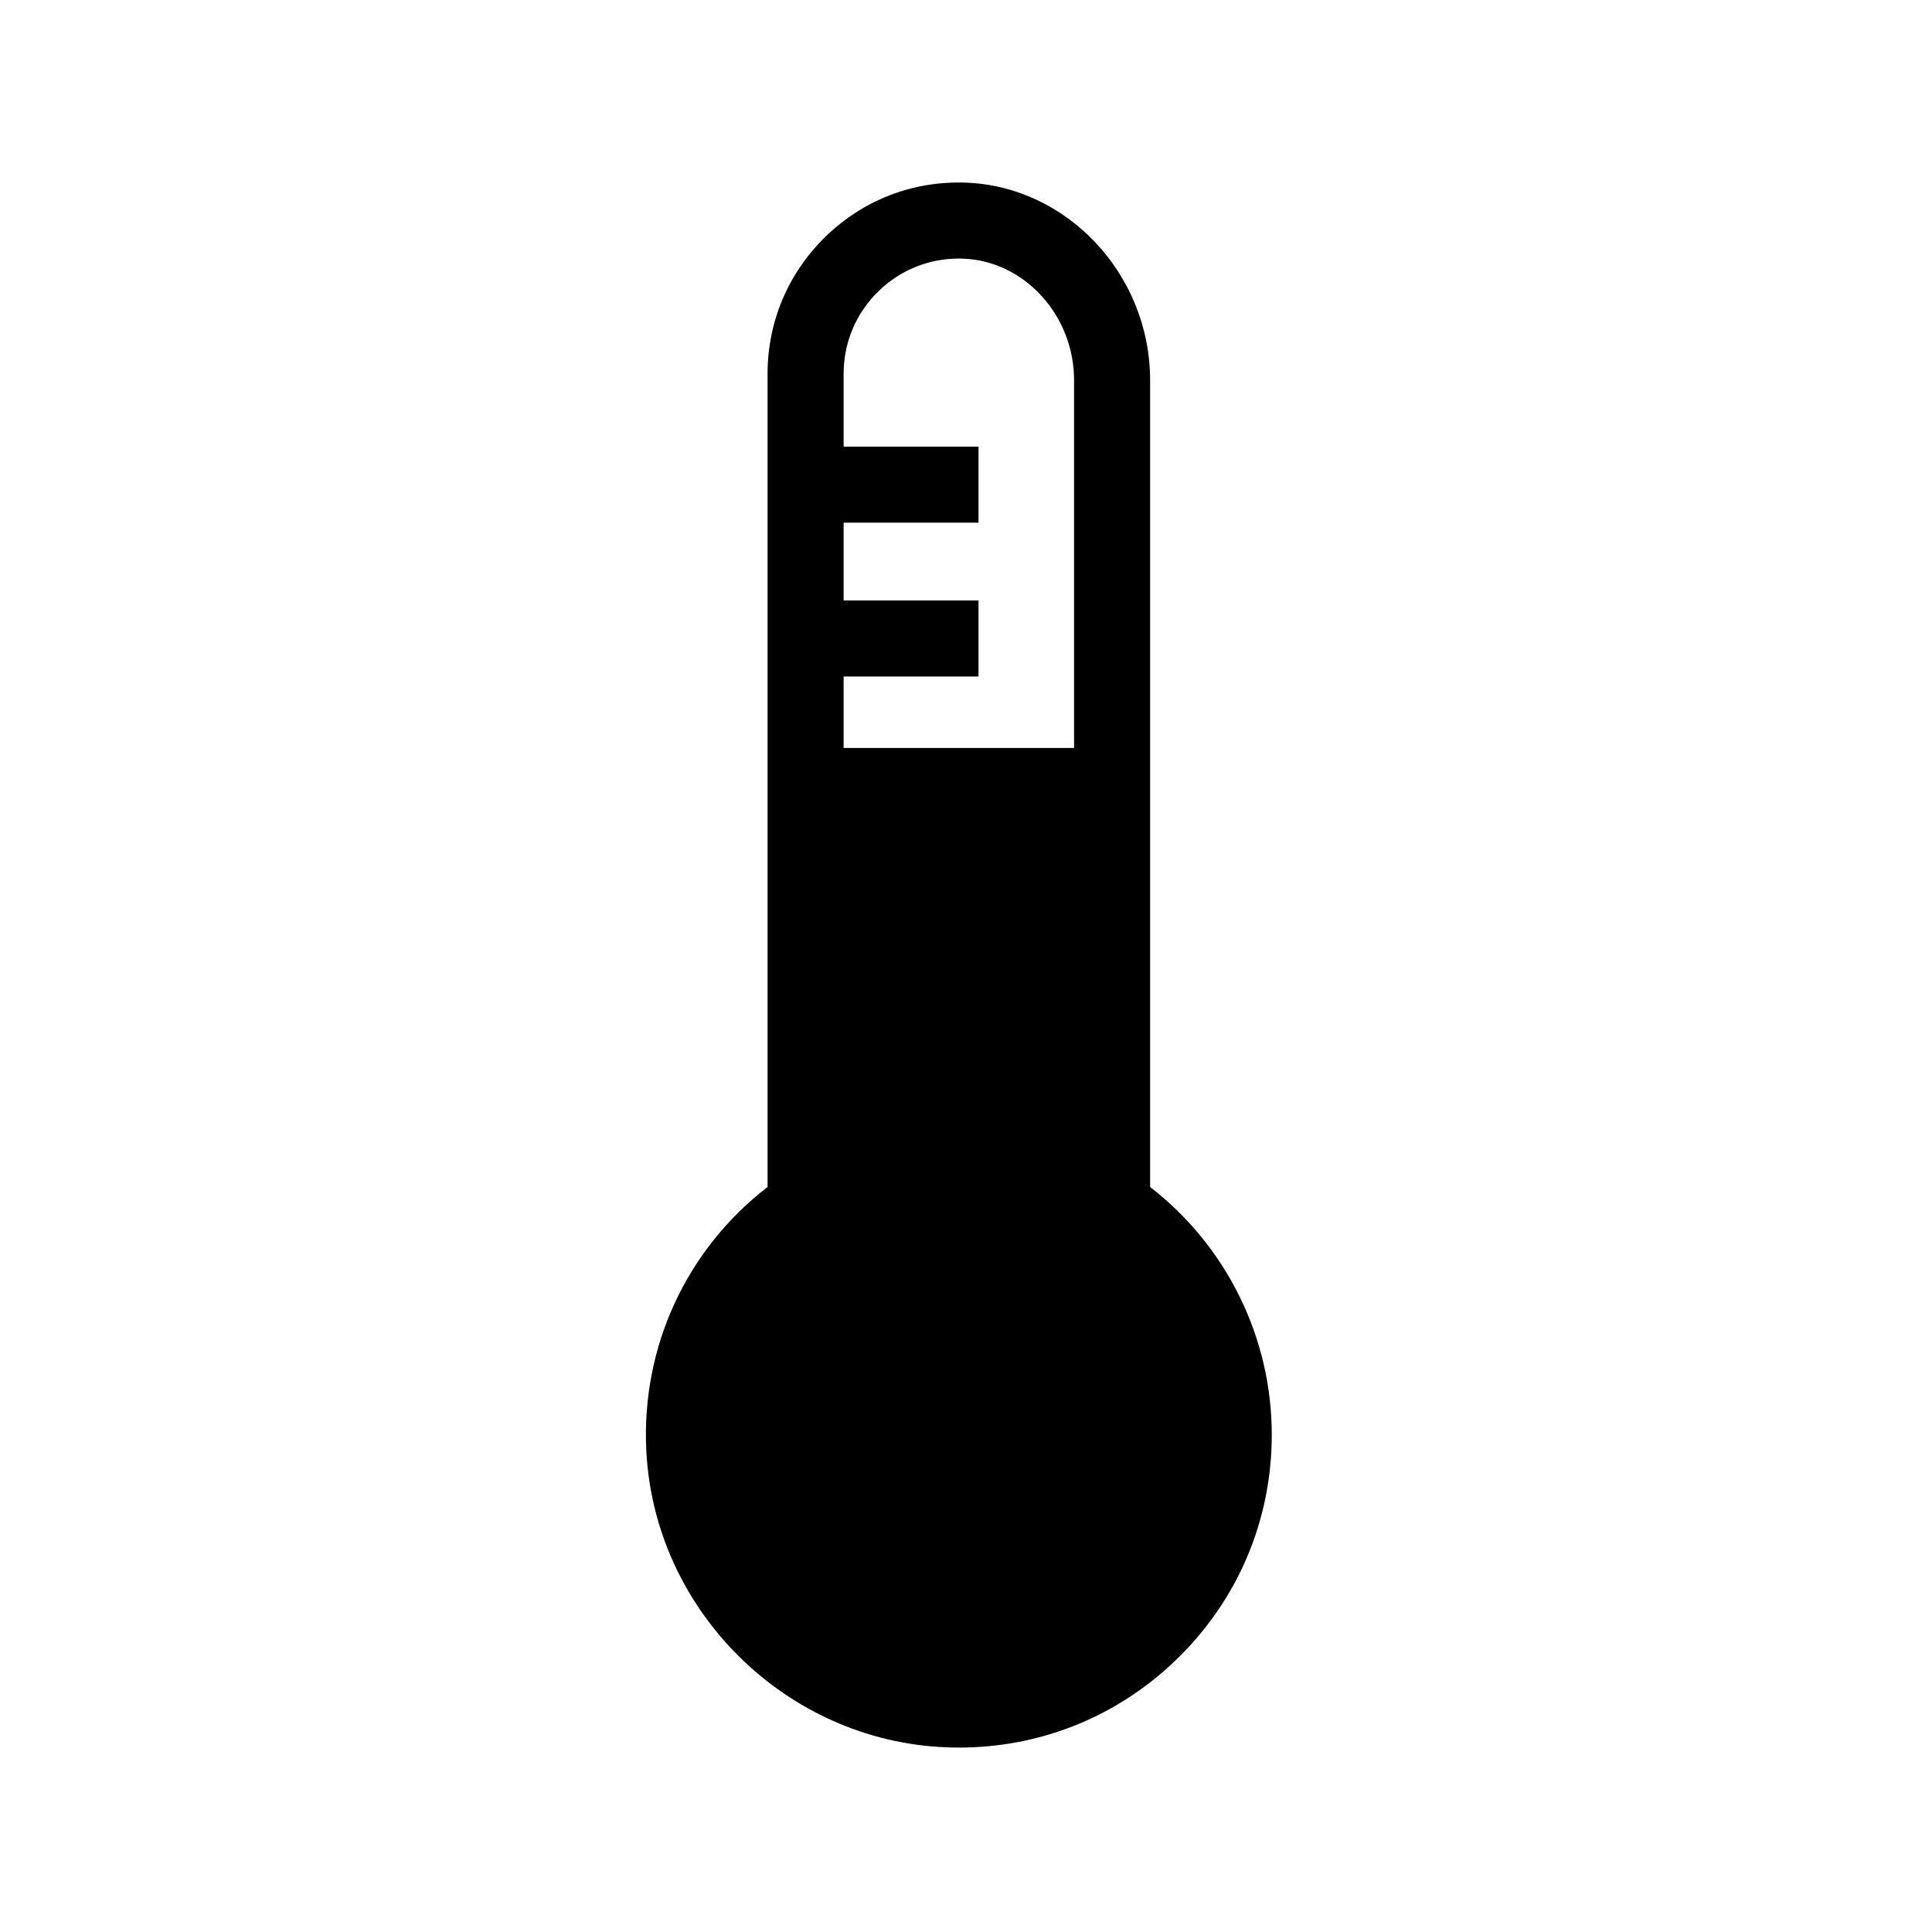
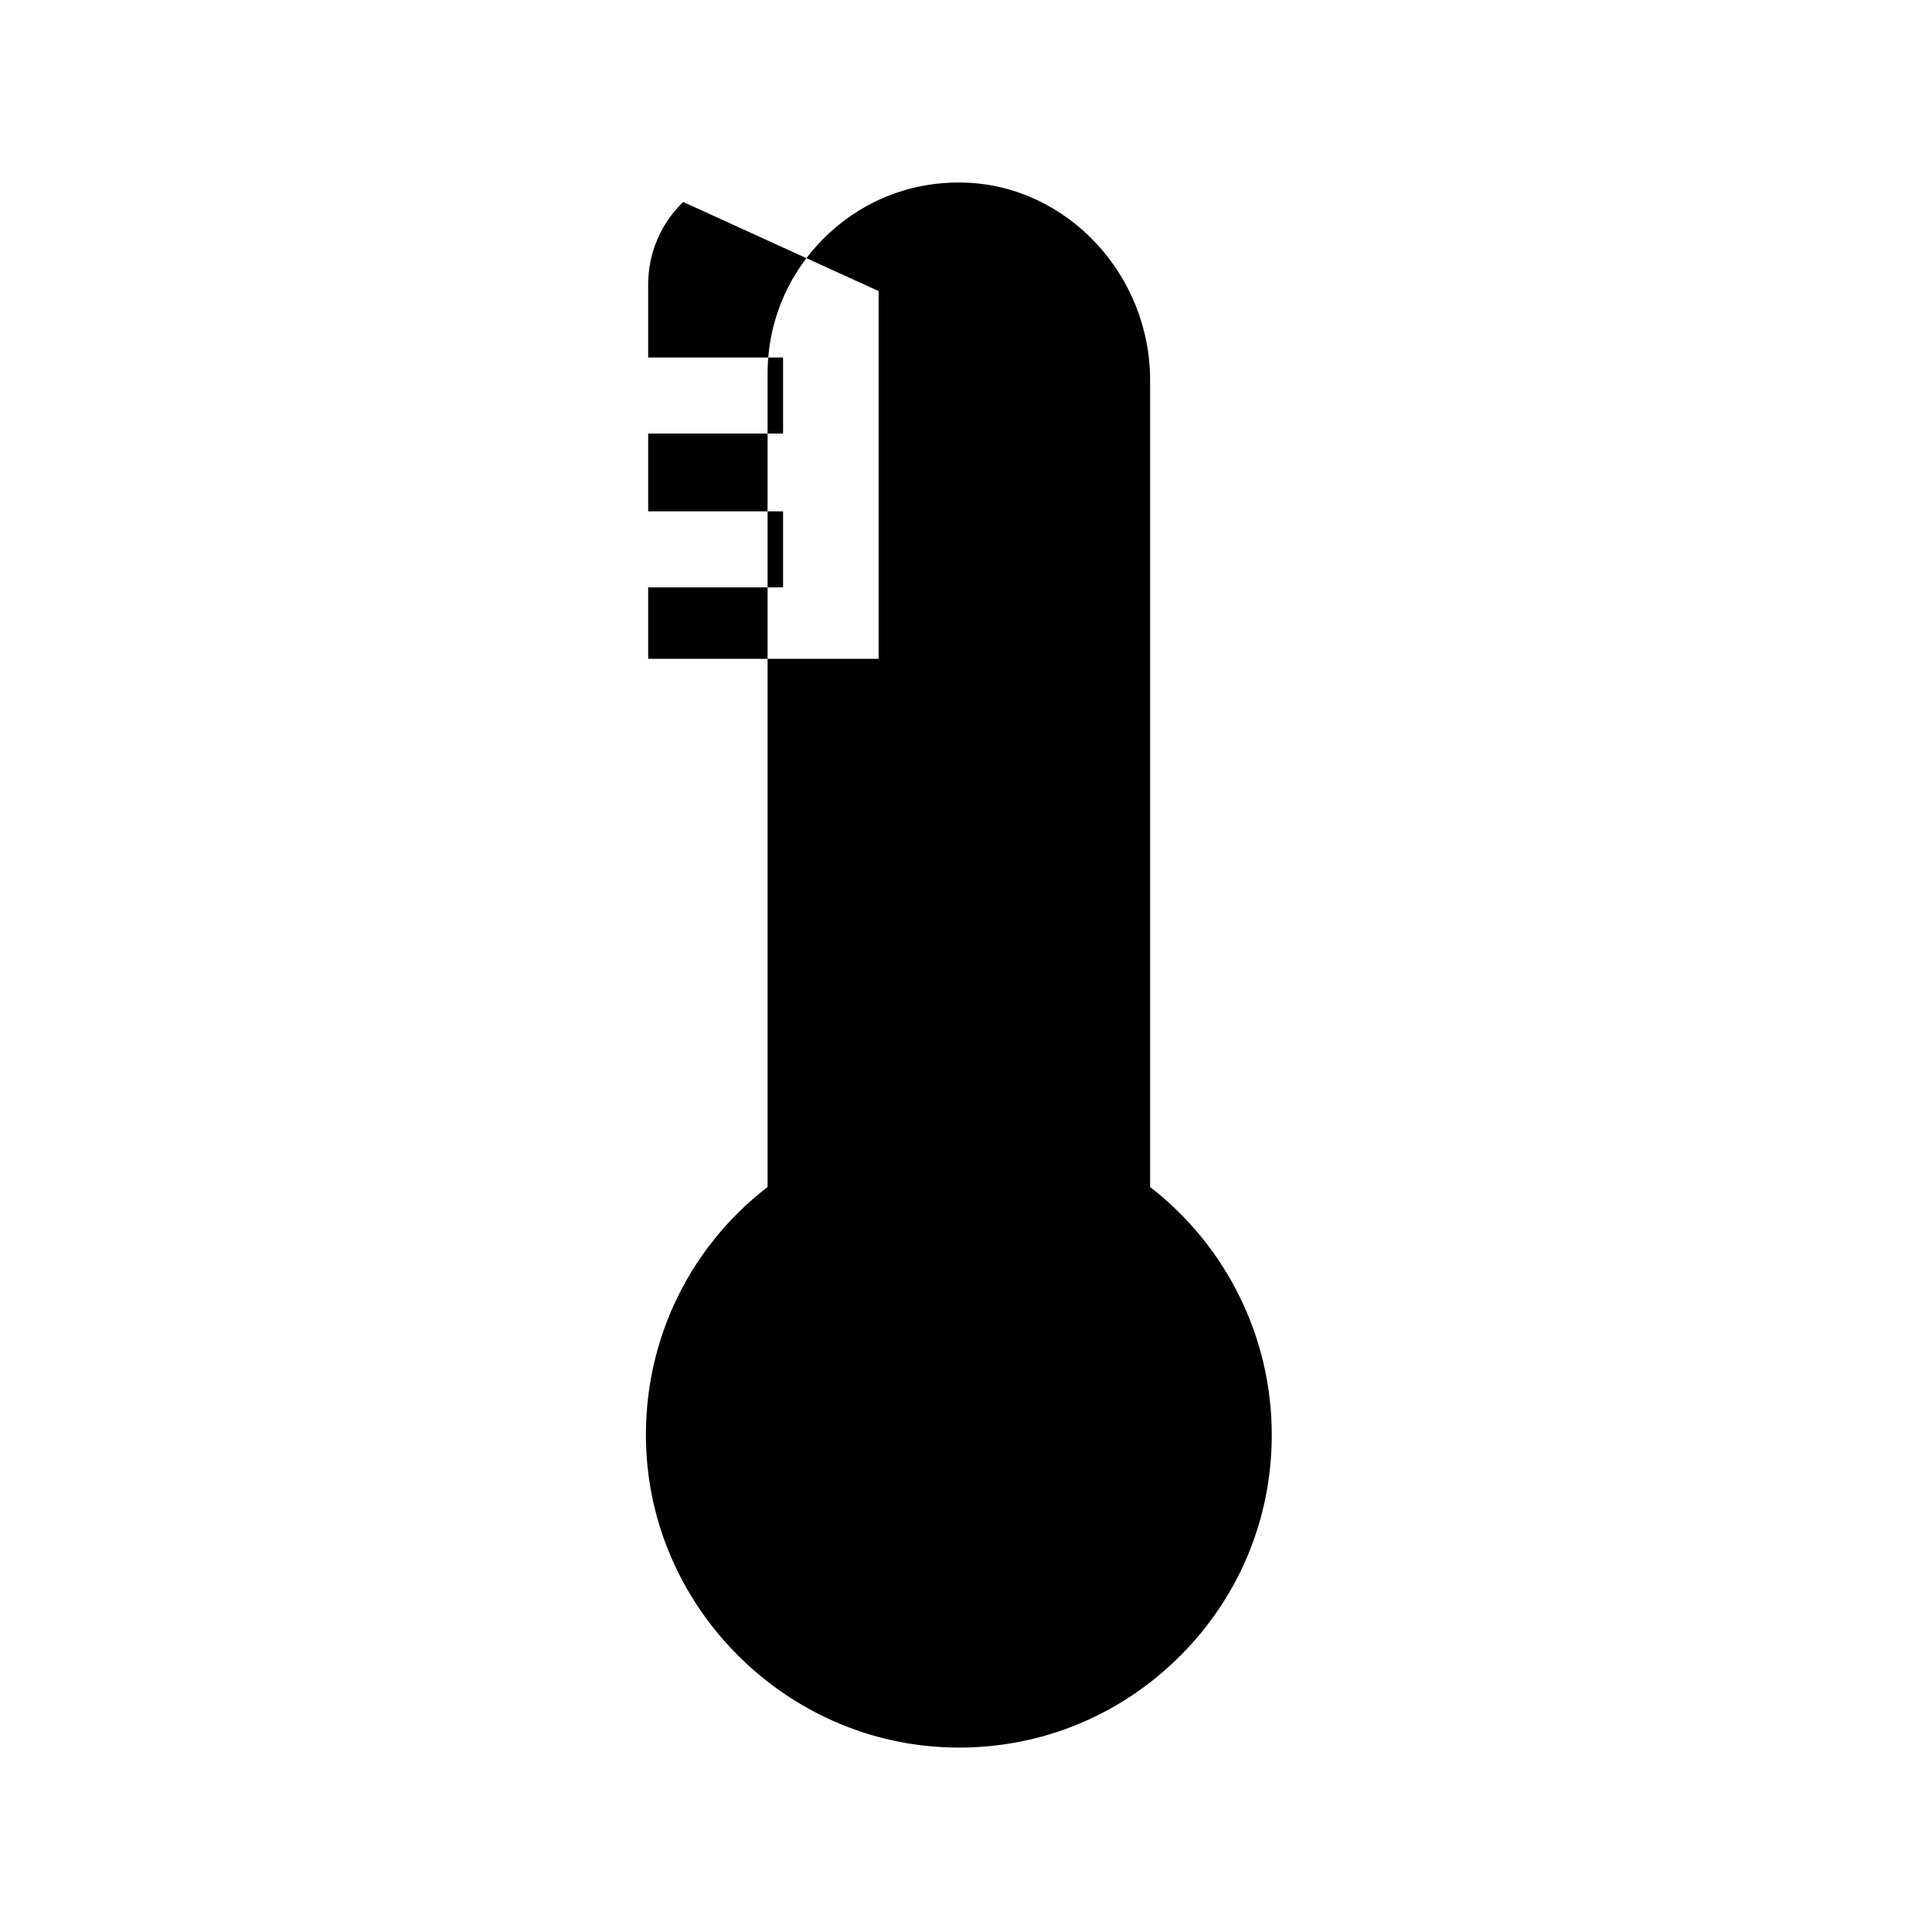
<svg xmlns="http://www.w3.org/2000/svg" fill="#000000" width="800px" height="800px" version="1.1" viewBox="144 144 512 512">
-   <path d="m448.79 458.56v-213.8c0-28.059-22.043-51.551-49.133-52.367-13.918-0.422-26.93 4.66-36.852 14.289-9.922 9.633-15.391 22.555-15.391 36.379v215.5c-21.52 16.605-33.473 42.391-32.141 69.766 2.07 42.488 37 77.07 79.523 78.73 1.117 0.043 2.231 0.07 3.344 0.07 21.555 0 41.84-8.152 57.438-23.152 16.414-15.789 25.453-37.012 25.453-59.777-0.004-25.727-11.973-49.953-32.242-65.637zm-71.949-237.42c5.75-5.578 13.27-8.621 21.266-8.621 0.316 0 0.629 0.004 0.945 0.016 16.312 0.492 29.586 14.945 29.586 32.227v97.457h-61.07v-18.941h35.75v-20.152h-35.75v-20.613h35.75v-20.152h-35.75v-19.301c0-8.328 3.293-16.109 9.273-21.918z" fill-rule="evenodd" />
+   <path d="m448.79 458.56v-213.8c0-28.059-22.043-51.551-49.133-52.367-13.918-0.422-26.93 4.66-36.852 14.289-9.922 9.633-15.391 22.555-15.391 36.379v215.5c-21.52 16.605-33.473 42.391-32.141 69.766 2.07 42.488 37 77.07 79.523 78.73 1.117 0.043 2.231 0.07 3.344 0.07 21.555 0 41.84-8.152 57.438-23.152 16.414-15.789 25.453-37.012 25.453-59.777-0.004-25.727-11.973-49.953-32.242-65.637zm-71.949-237.42v97.457h-61.07v-18.941h35.75v-20.152h-35.75v-20.613h35.75v-20.152h-35.75v-19.301c0-8.328 3.293-16.109 9.273-21.918z" fill-rule="evenodd" />
</svg>